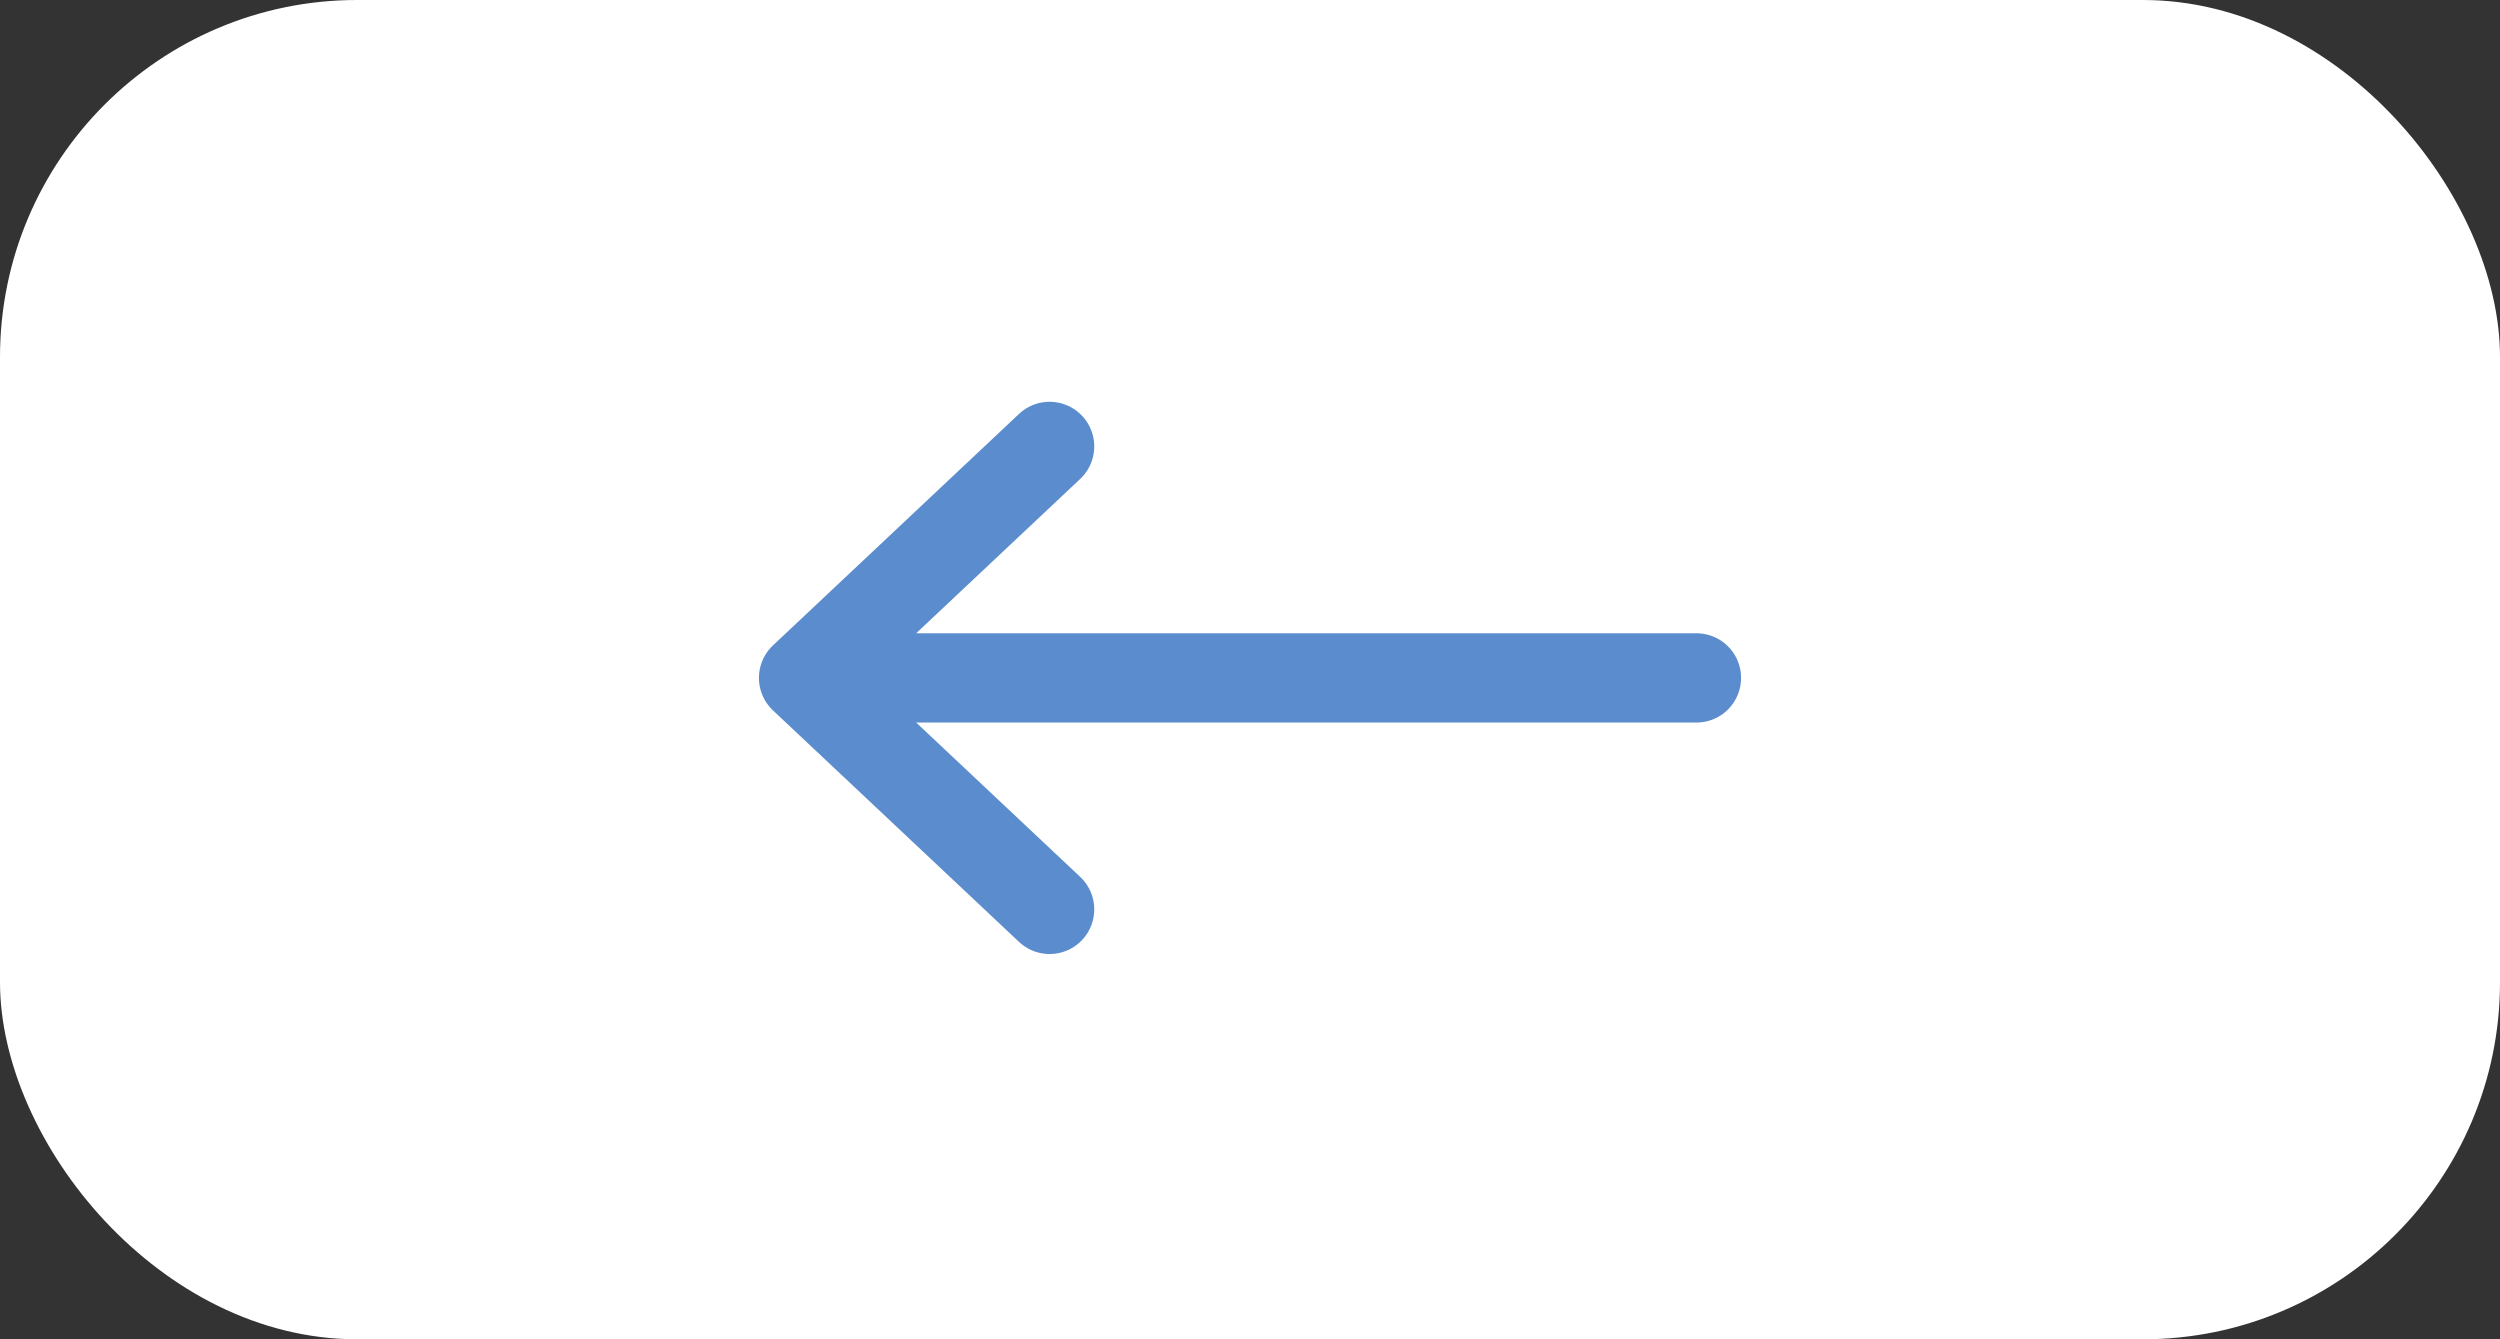
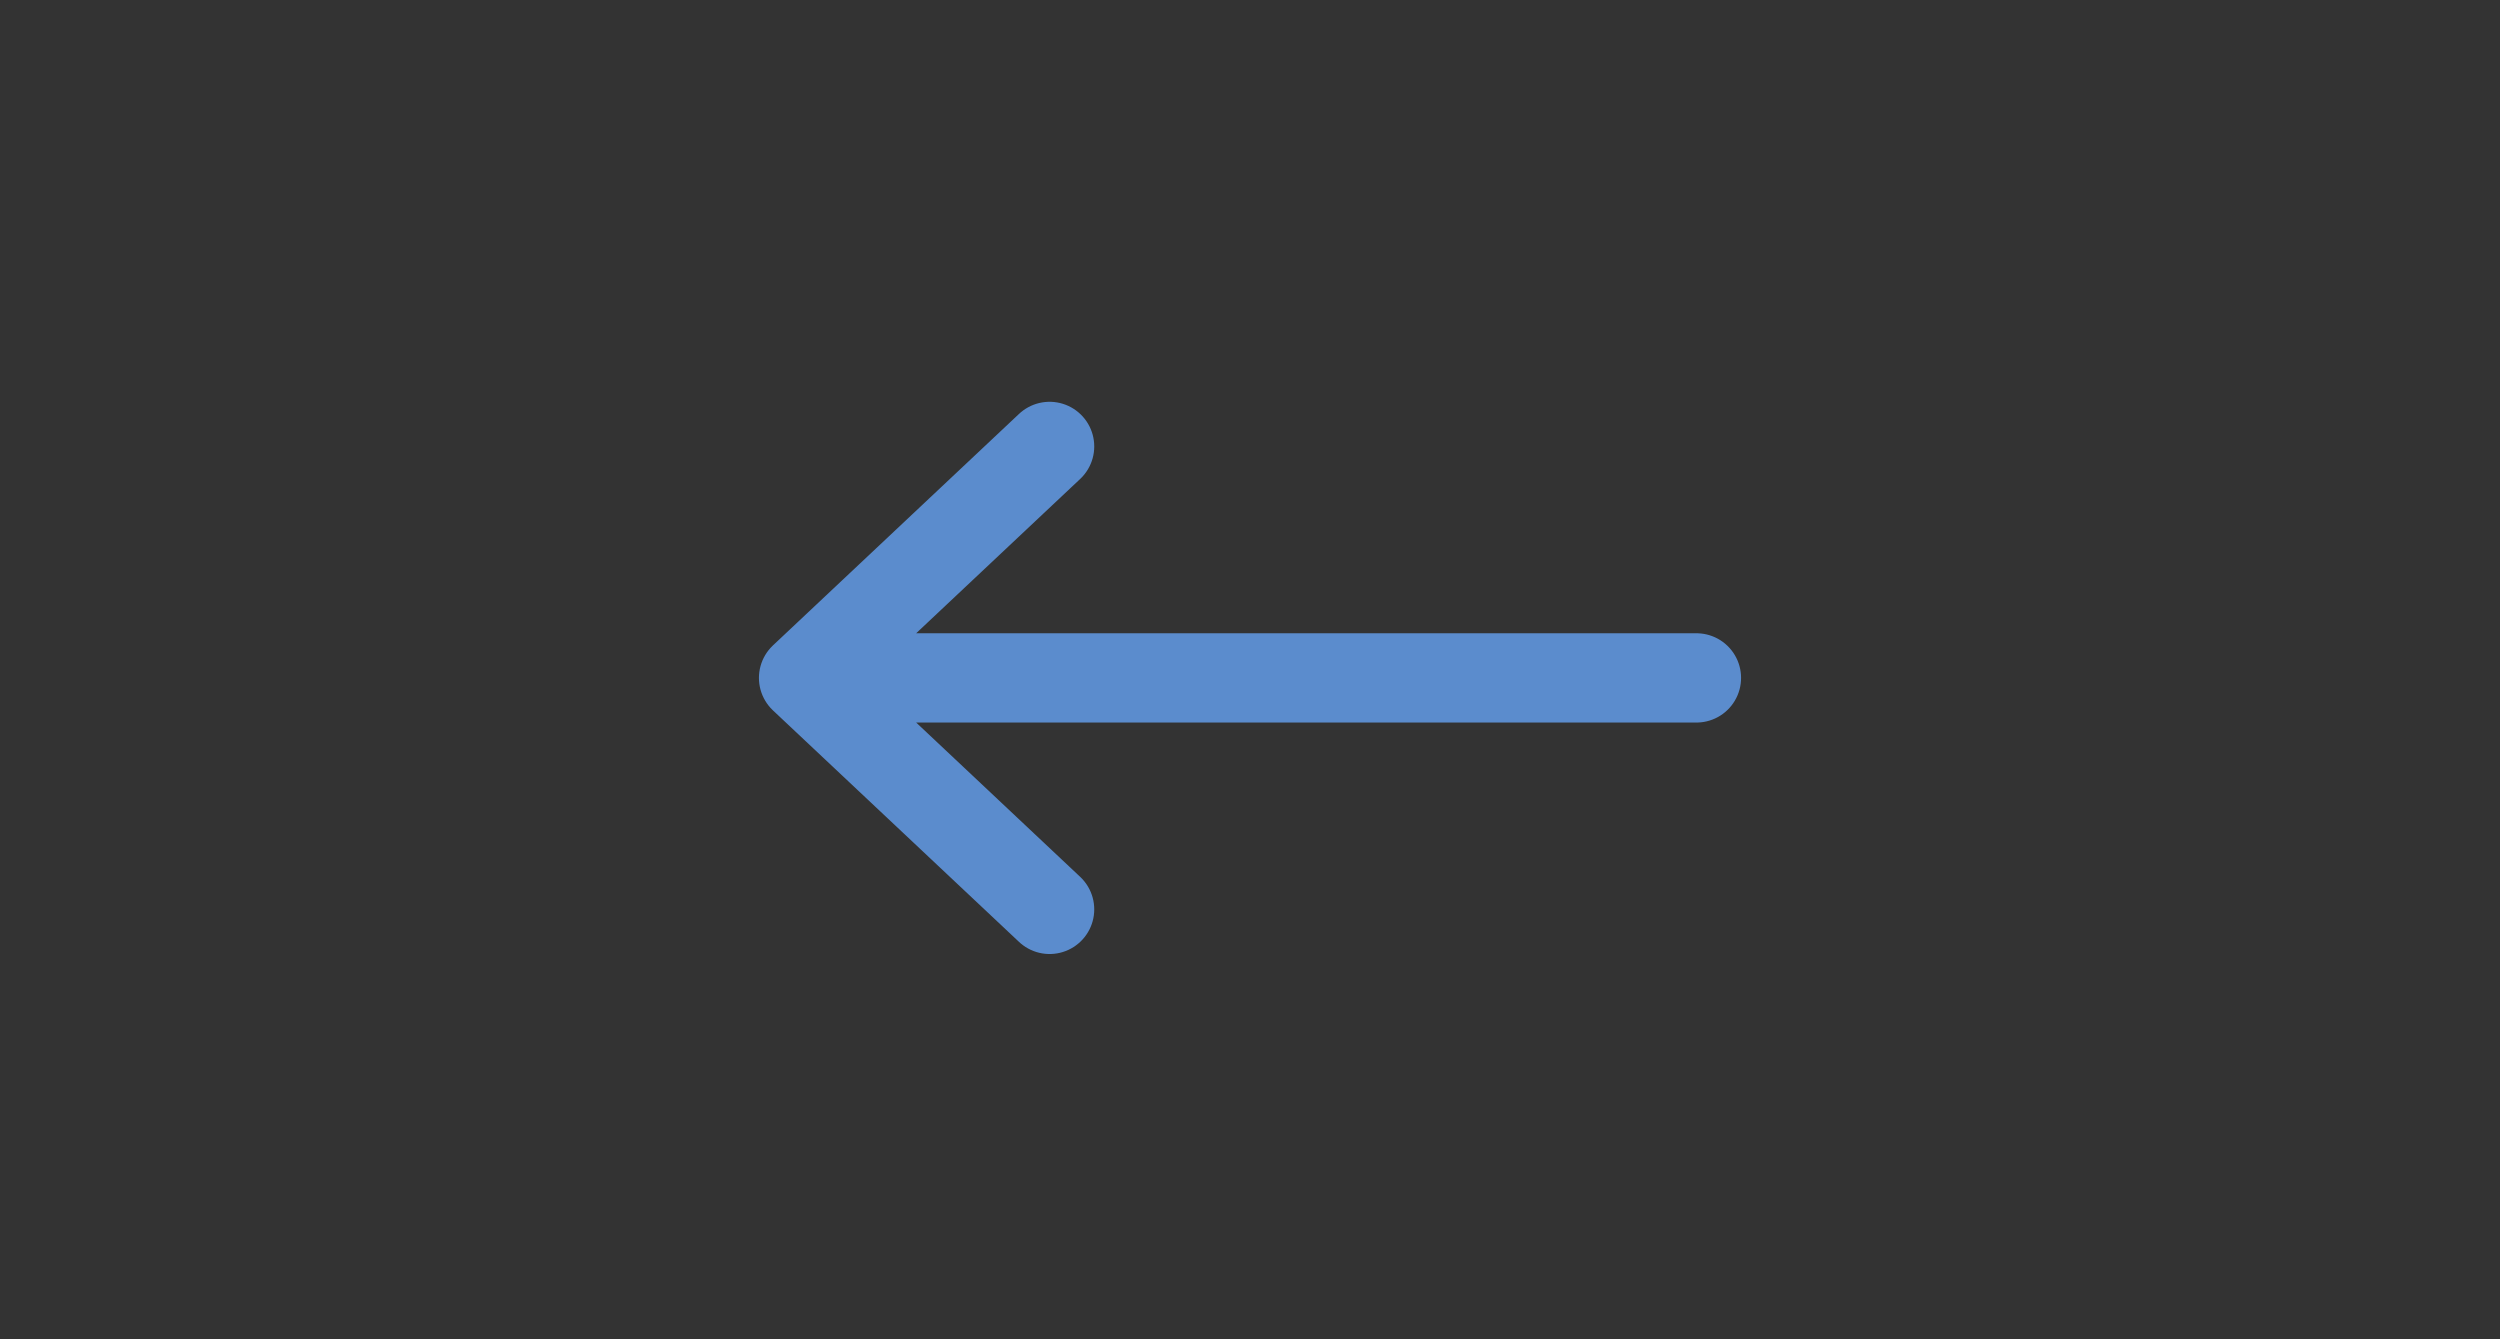
<svg xmlns="http://www.w3.org/2000/svg" width="56" height="30" viewBox="0 0 56 30" fill="none">
  <rect x="0" y="0" width="56" height="30" fill="#333333" stroke="none" />
-   <rect width="56" height="30" rx="8" fill="white" />
  <path d="M23.511 20.37L18 15.185L23.511 10M18.765 15.185H38" stroke="#5B8CCD" stroke-width="2" stroke-linecap="round" stroke-linejoin="round" />
</svg>